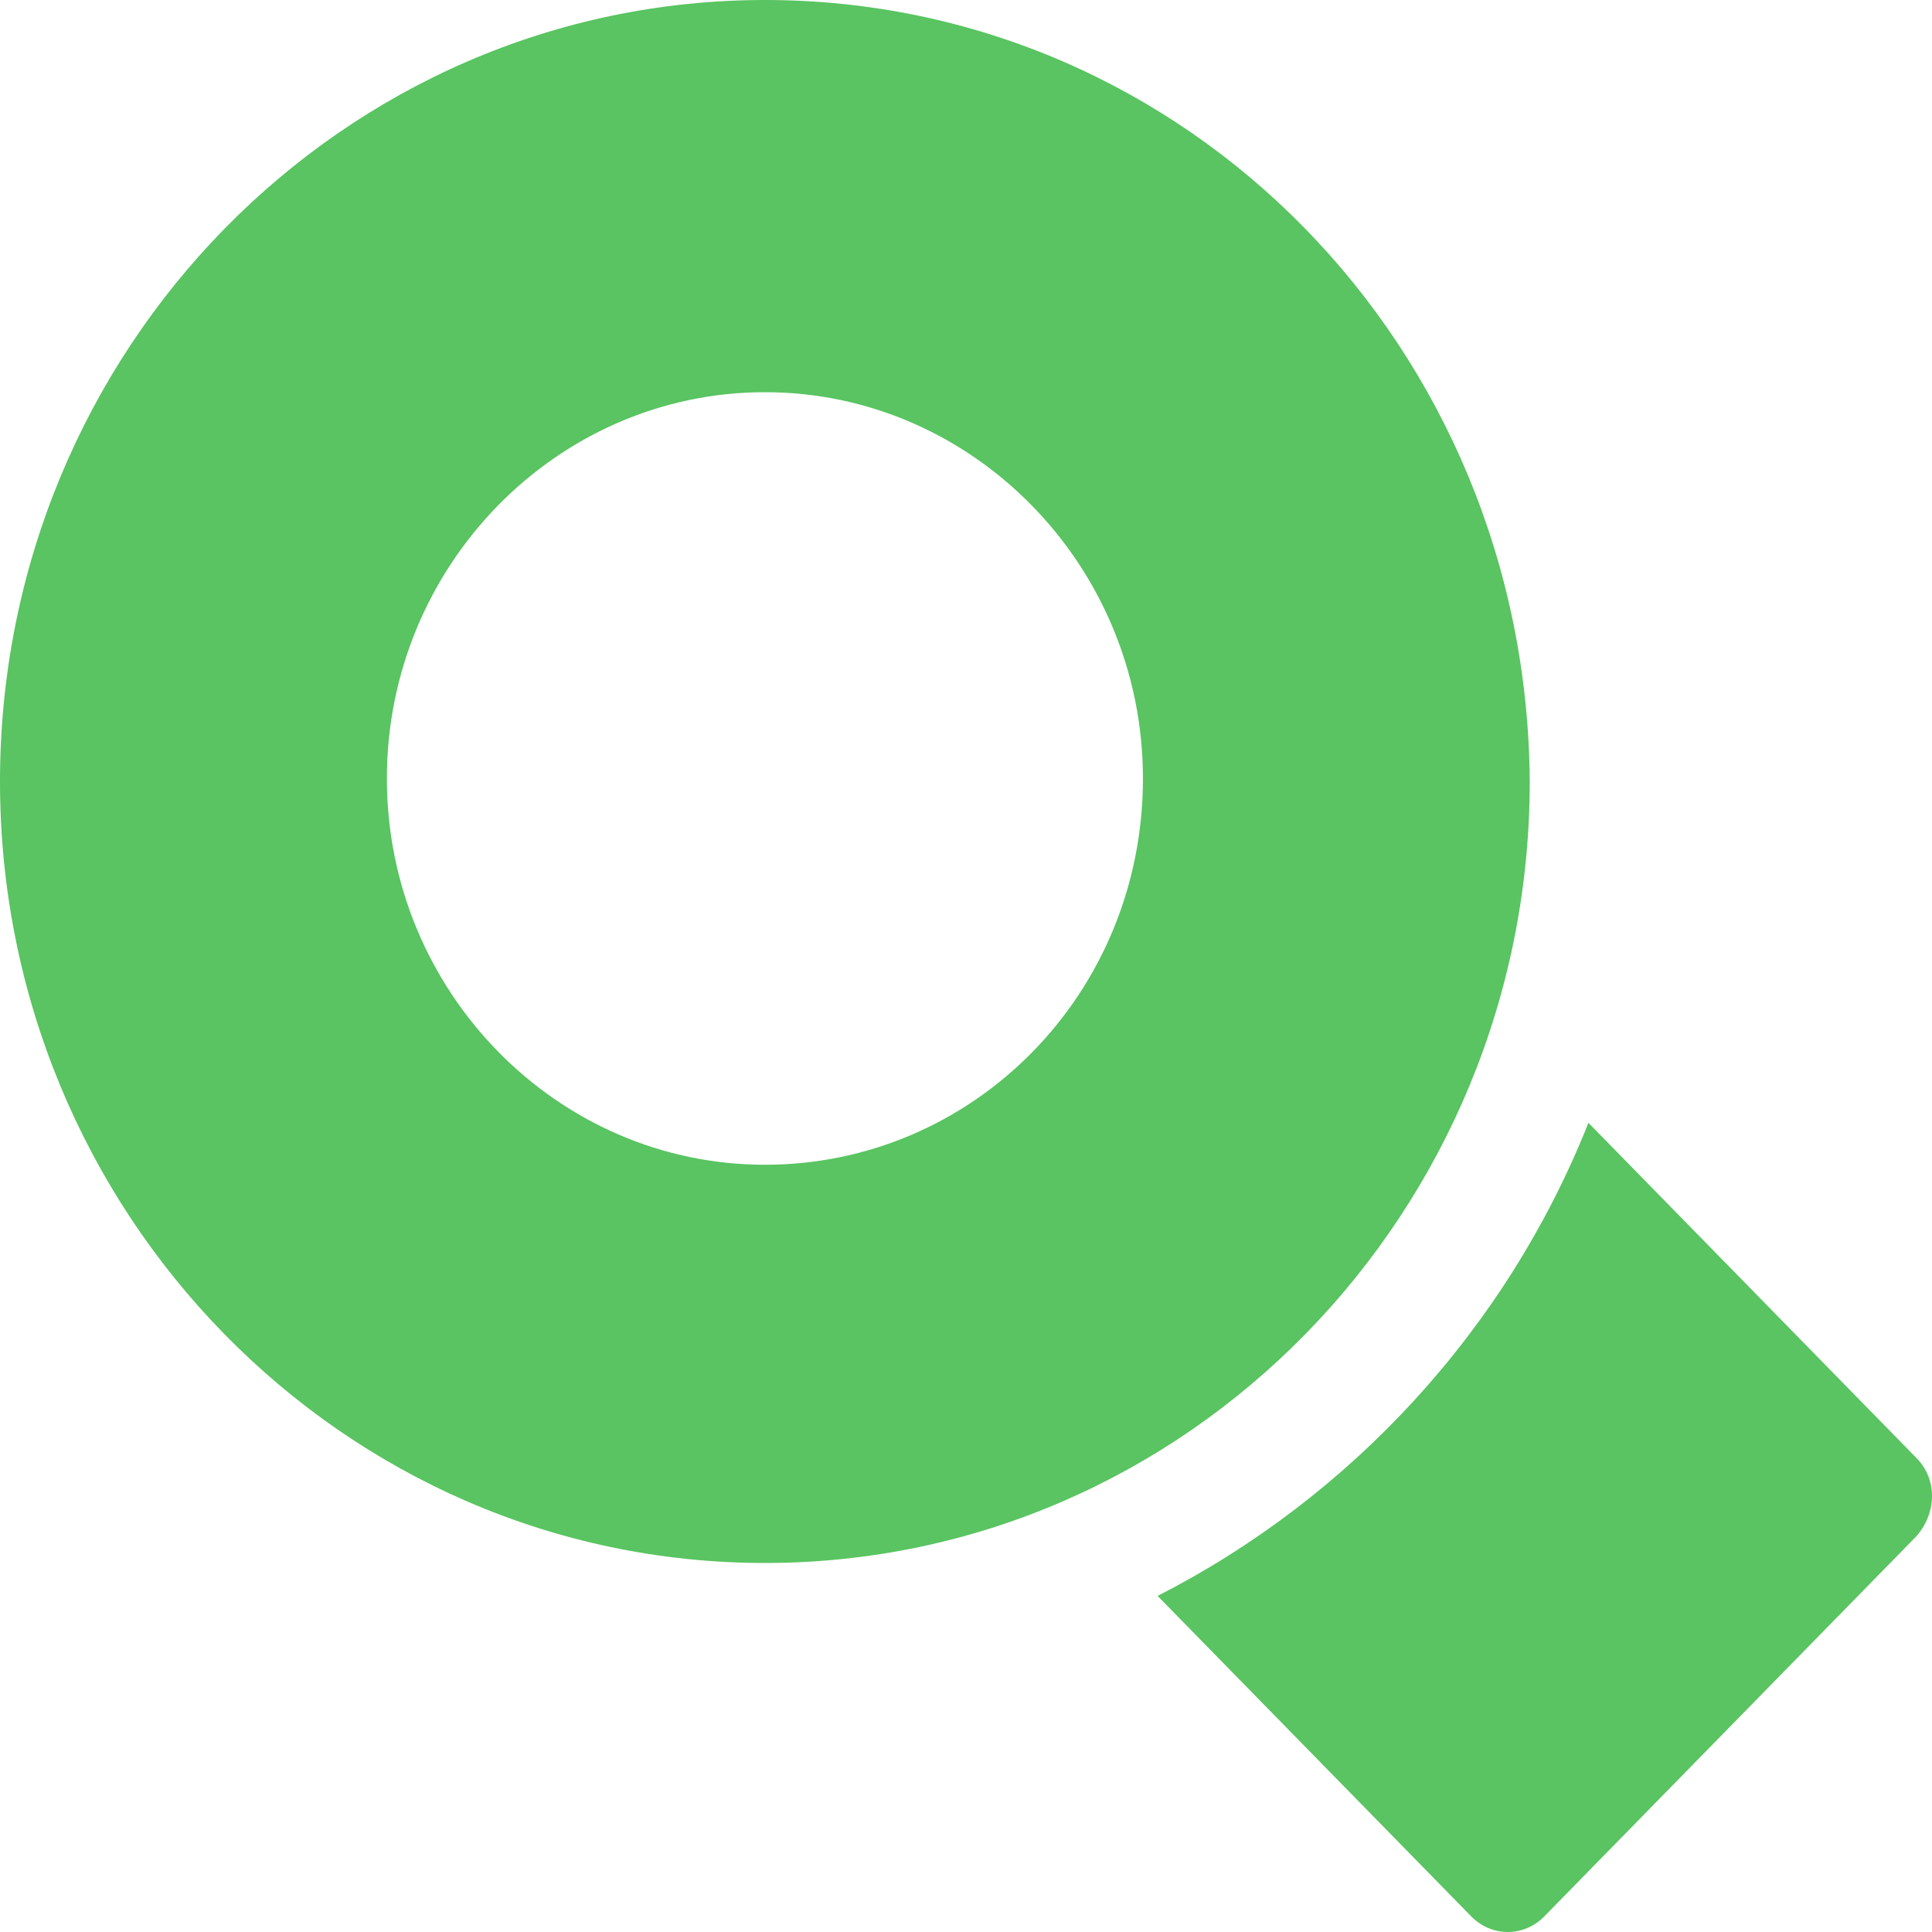
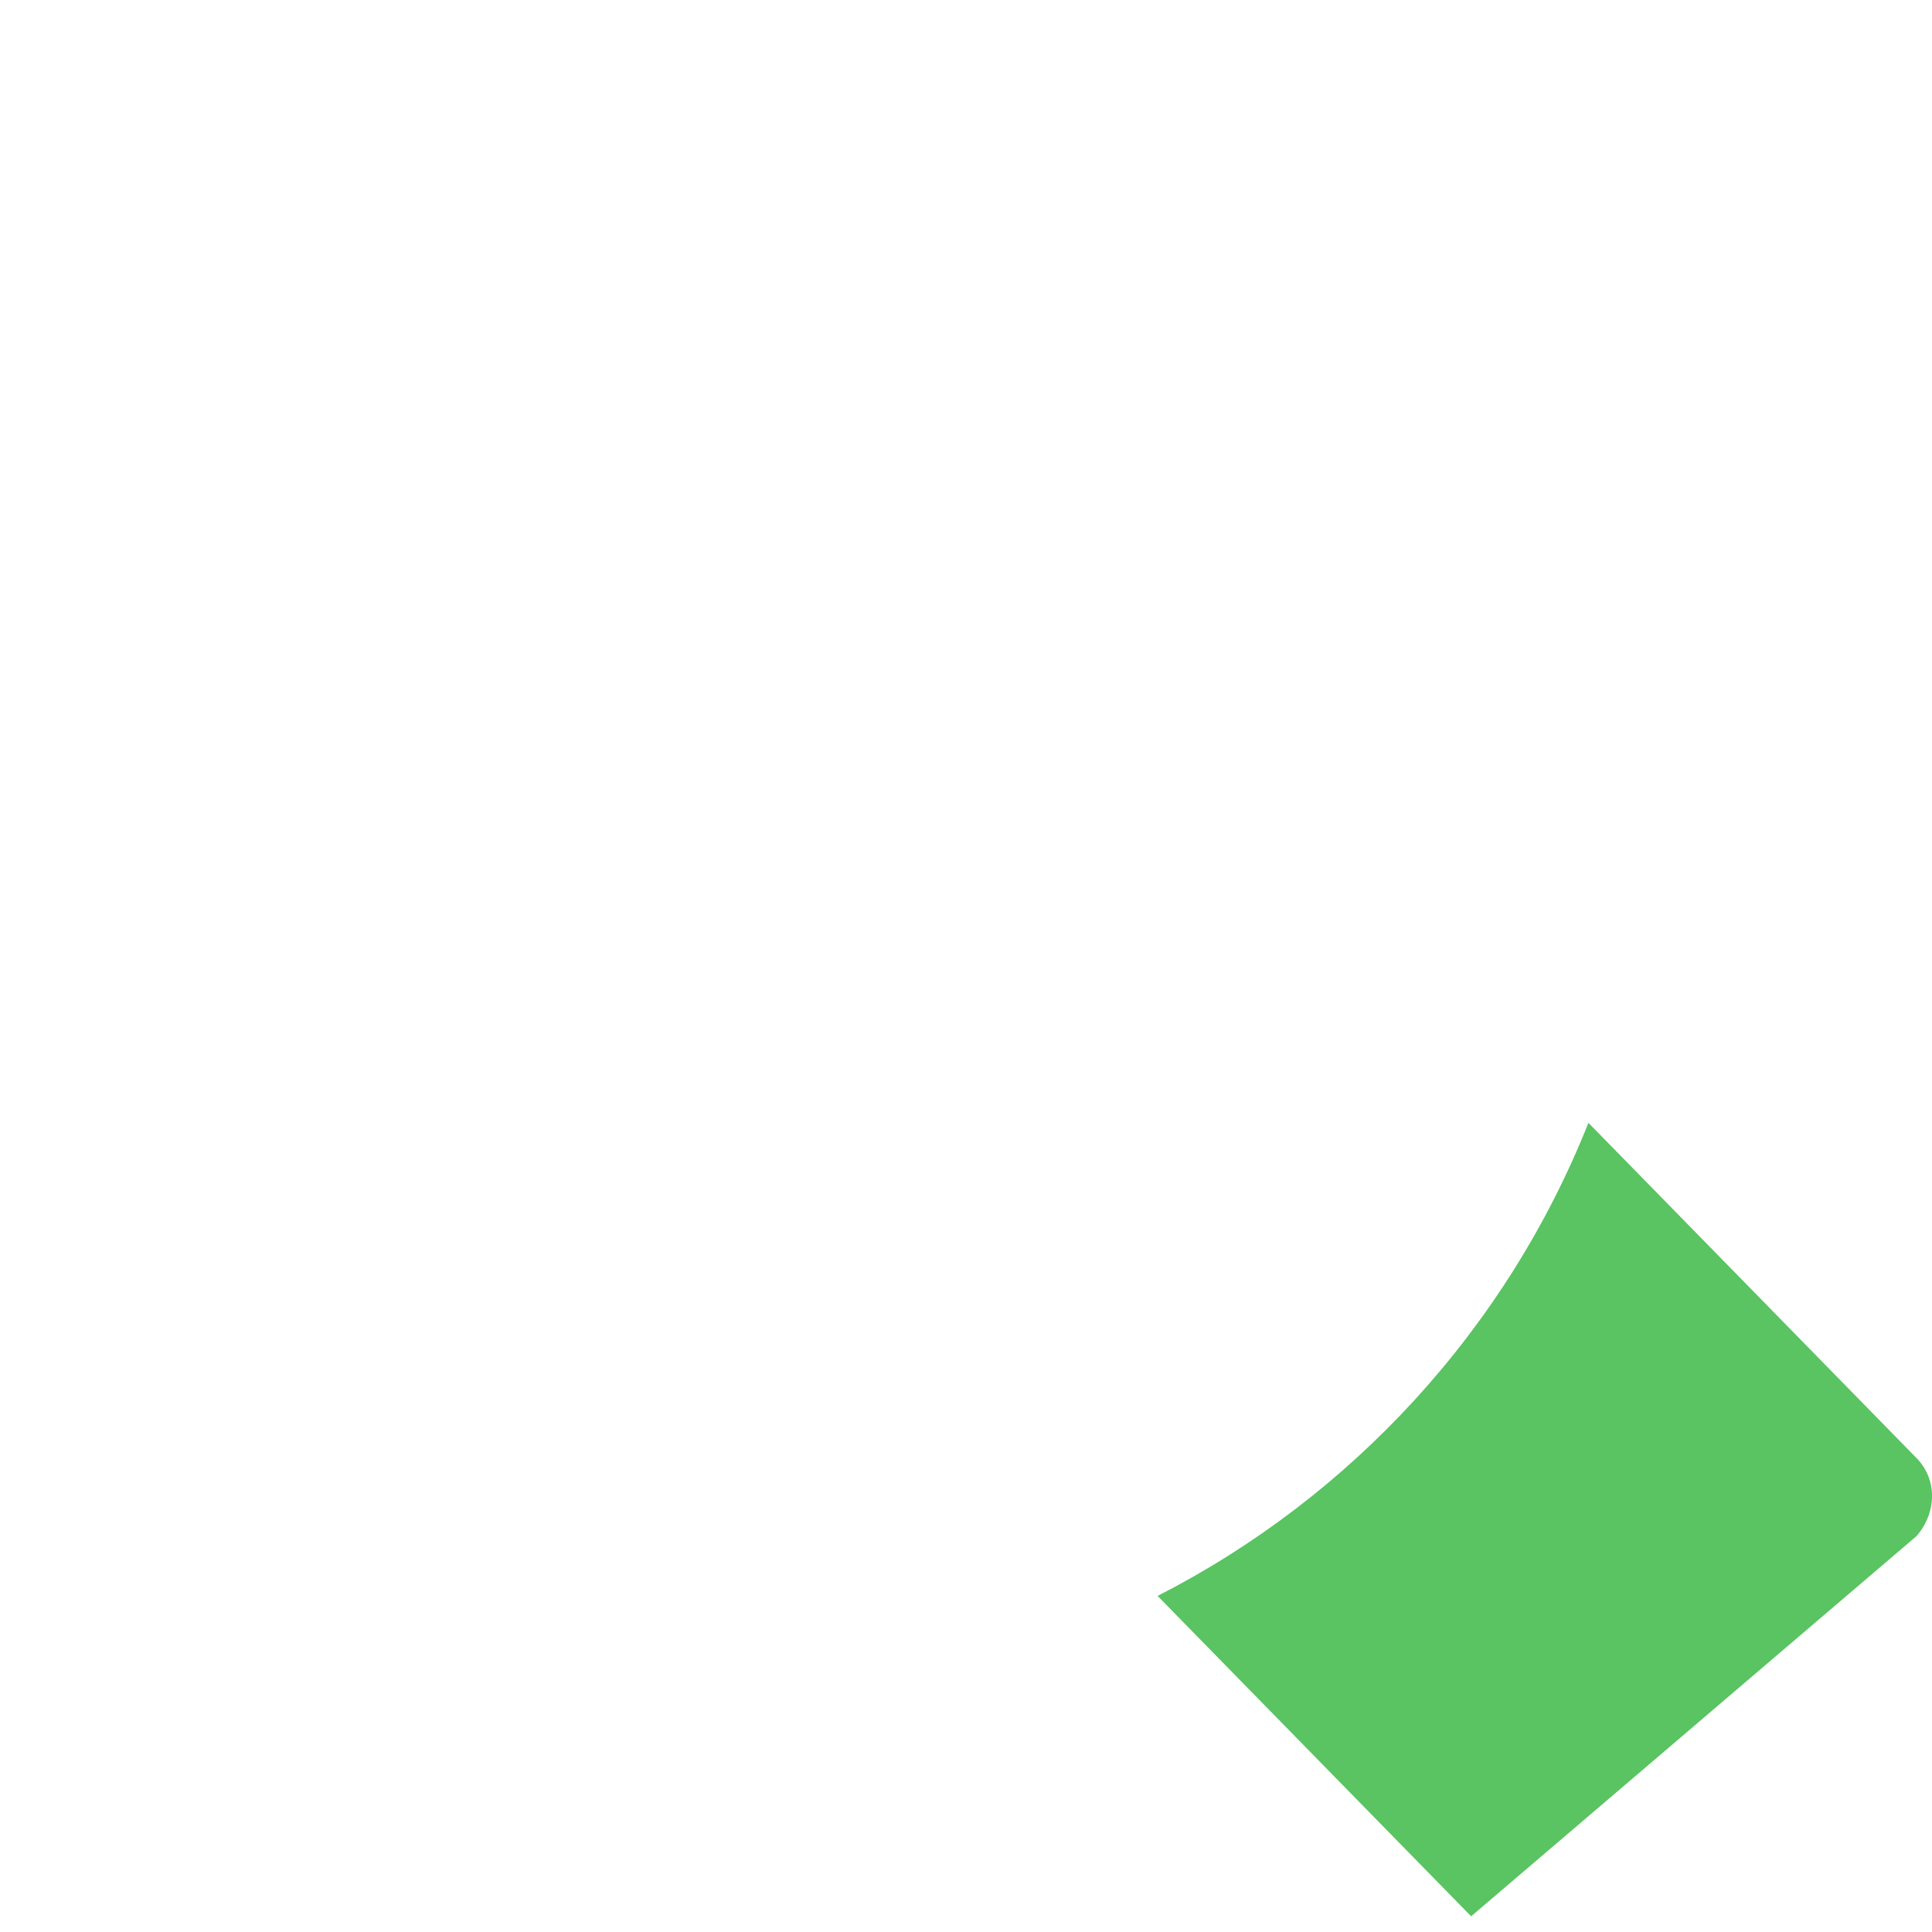
<svg xmlns="http://www.w3.org/2000/svg" width="24" height="24" viewBox="0 0 24 24" fill="none">
-   <path d="M23.809 18.114L19.732 13.948C18.712 16.515 16.783 18.598 14.38 19.825L18.275 23.805C18.53 24.065 18.931 24.065 19.185 23.805L23.809 19.081C24.064 18.784 24.064 18.374 23.809 18.114Z" fill="#59C461" />
-   <path fill-rule="evenodd" clip-rule="evenodd" d="M0 9.708C0 4.352 4.259 0 9.502 0C14.744 0 18.967 4.315 19.003 9.708C19.003 15.064 14.744 19.416 9.502 19.416C4.259 19.416 0 15.064 0 9.708ZM4.806 9.671C4.806 12.312 6.917 14.469 9.502 14.469C12.087 14.469 14.198 12.349 14.198 9.671C14.198 7.03 12.087 4.872 9.502 4.872C6.917 4.872 4.806 7.03 4.806 9.671Z" fill="#59C461" />
+   <path d="M23.809 18.114L19.732 13.948C18.712 16.515 16.783 18.598 14.38 19.825L18.275 23.805L23.809 19.081C24.064 18.784 24.064 18.374 23.809 18.114Z" fill="#59C461" />
</svg>